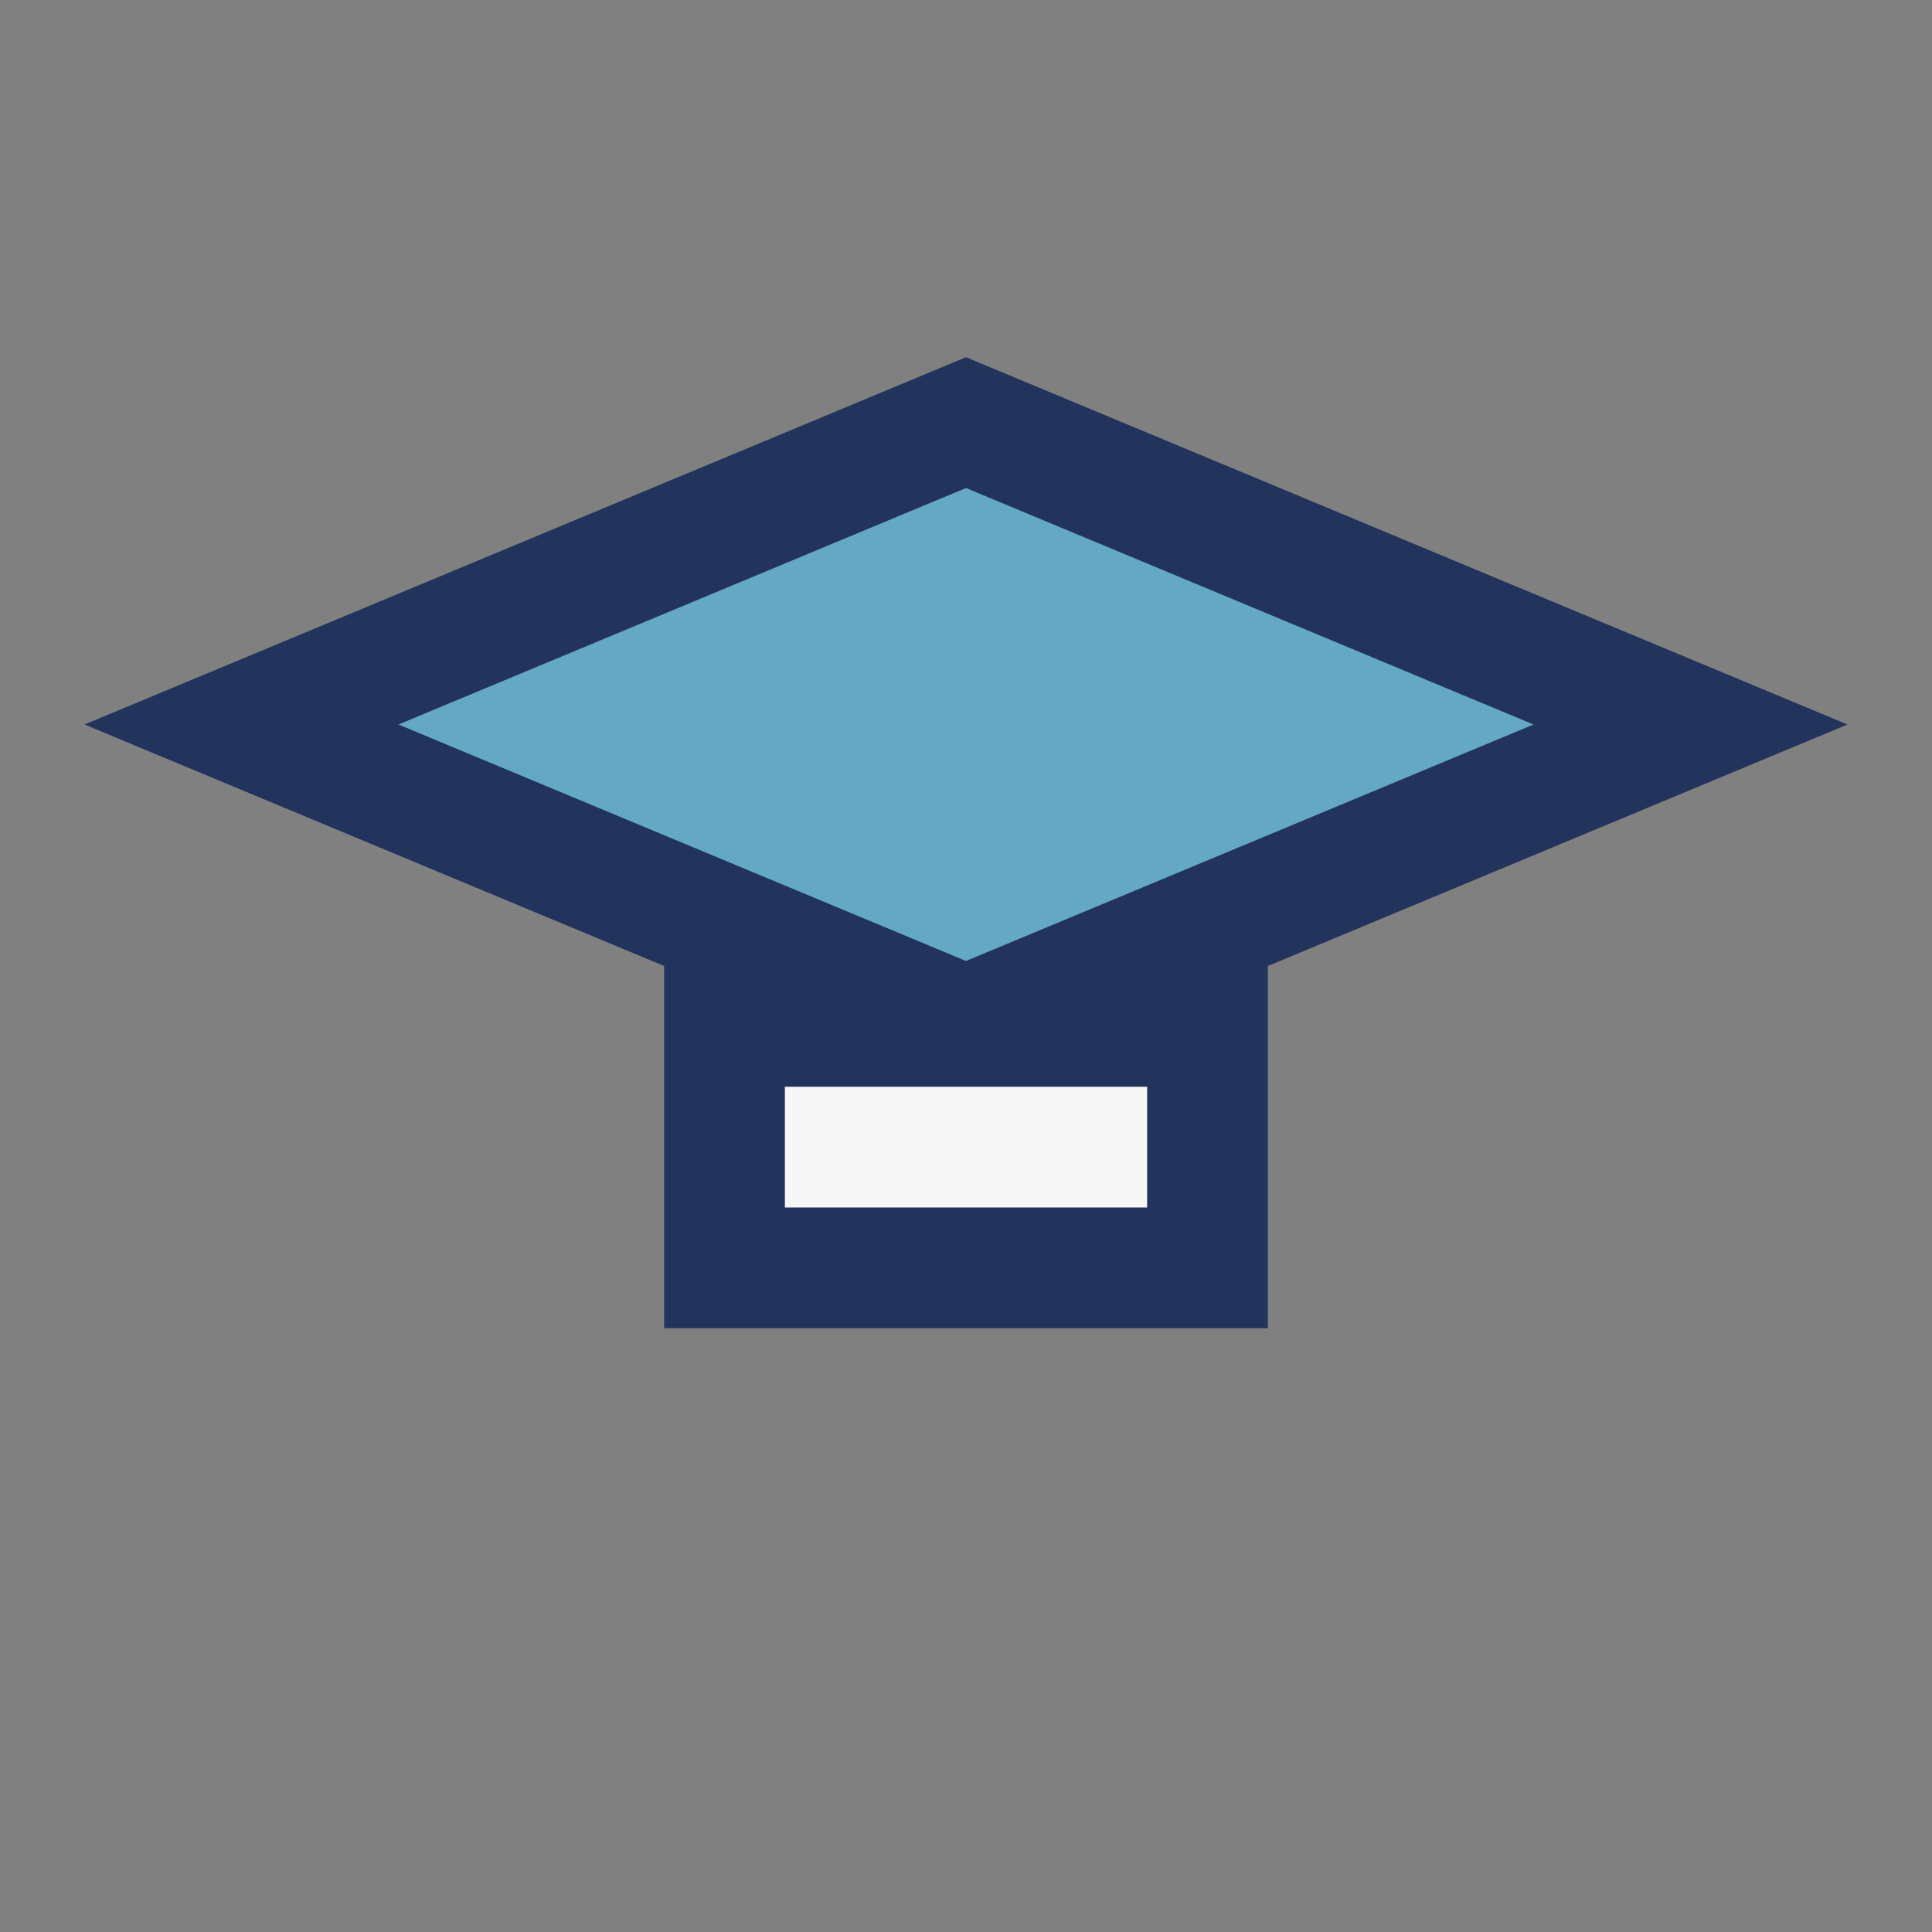
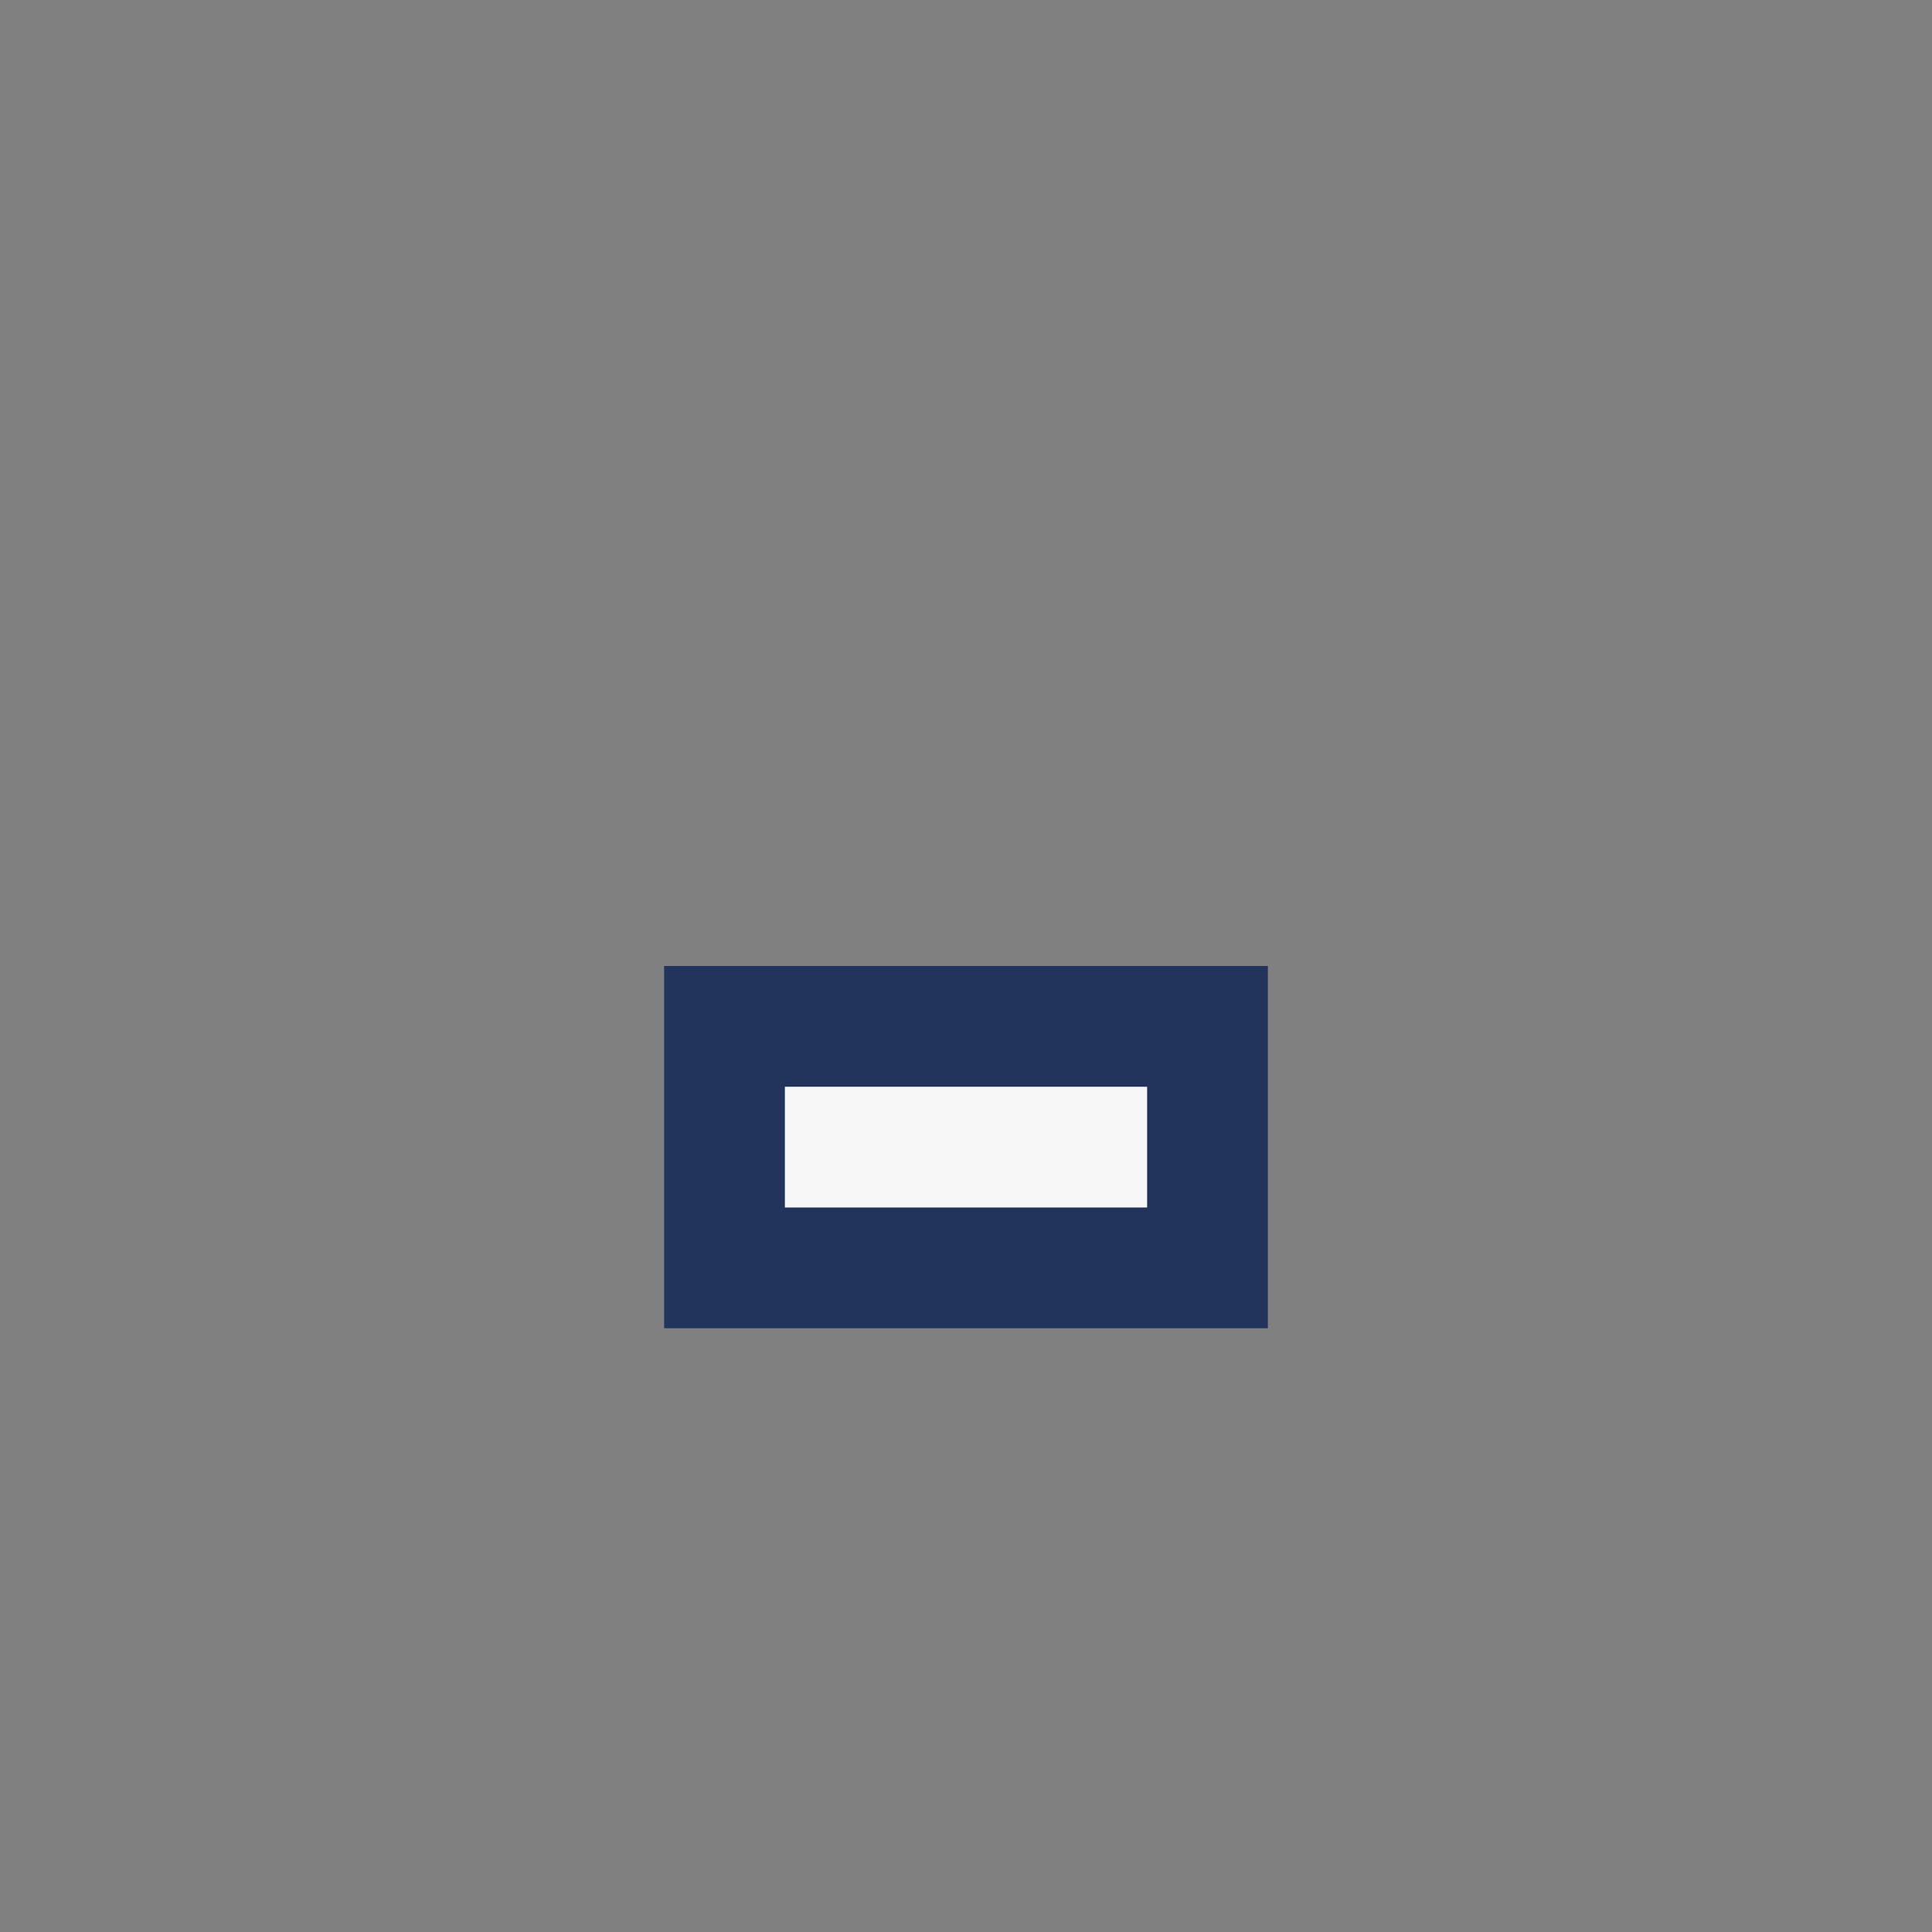
<svg xmlns="http://www.w3.org/2000/svg" width="32" height="32" viewBox="0 0 32 32">
  <rect x="0" y="0" width="32" height="32" fill="#808080" stroke="none" />
-   <polygon points="16,7 28,12 16,17 4,12" fill="#65A8C6" stroke="#22345C" stroke-width="2" />
  <rect x="12" y="17" width="8" height="4" fill="#F7F7F7" stroke="#22345C" stroke-width="2" />
</svg>